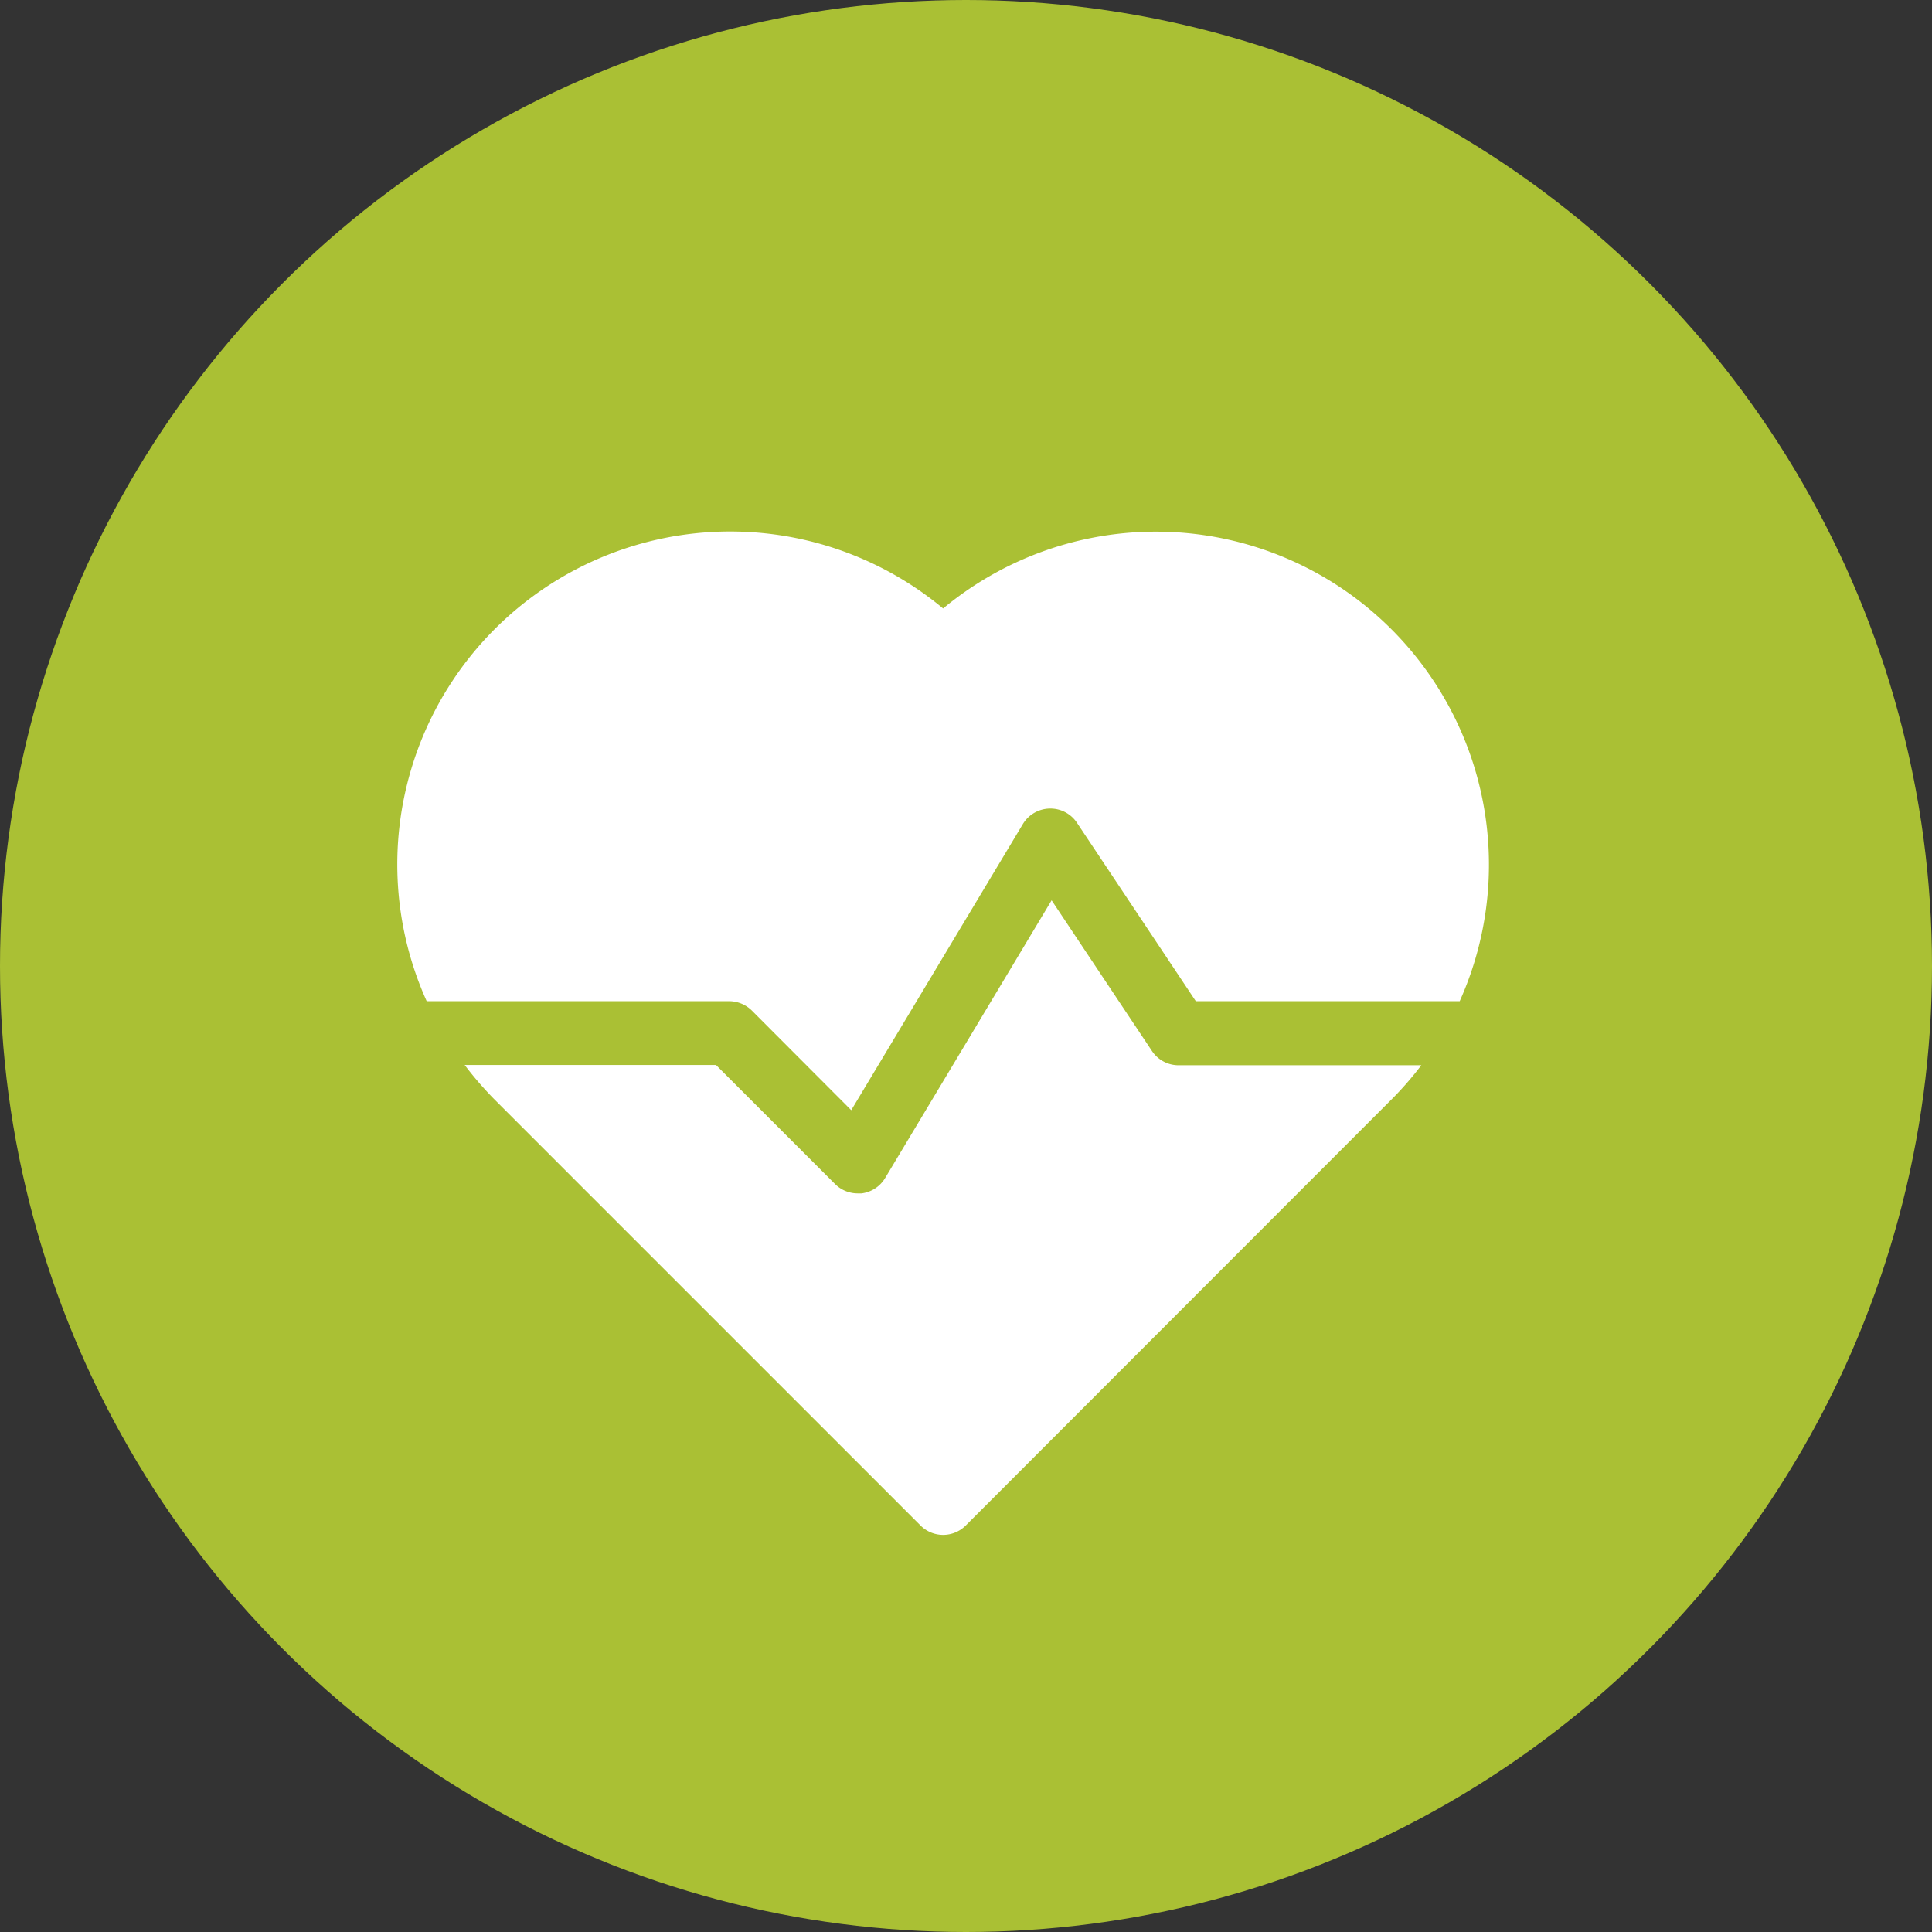
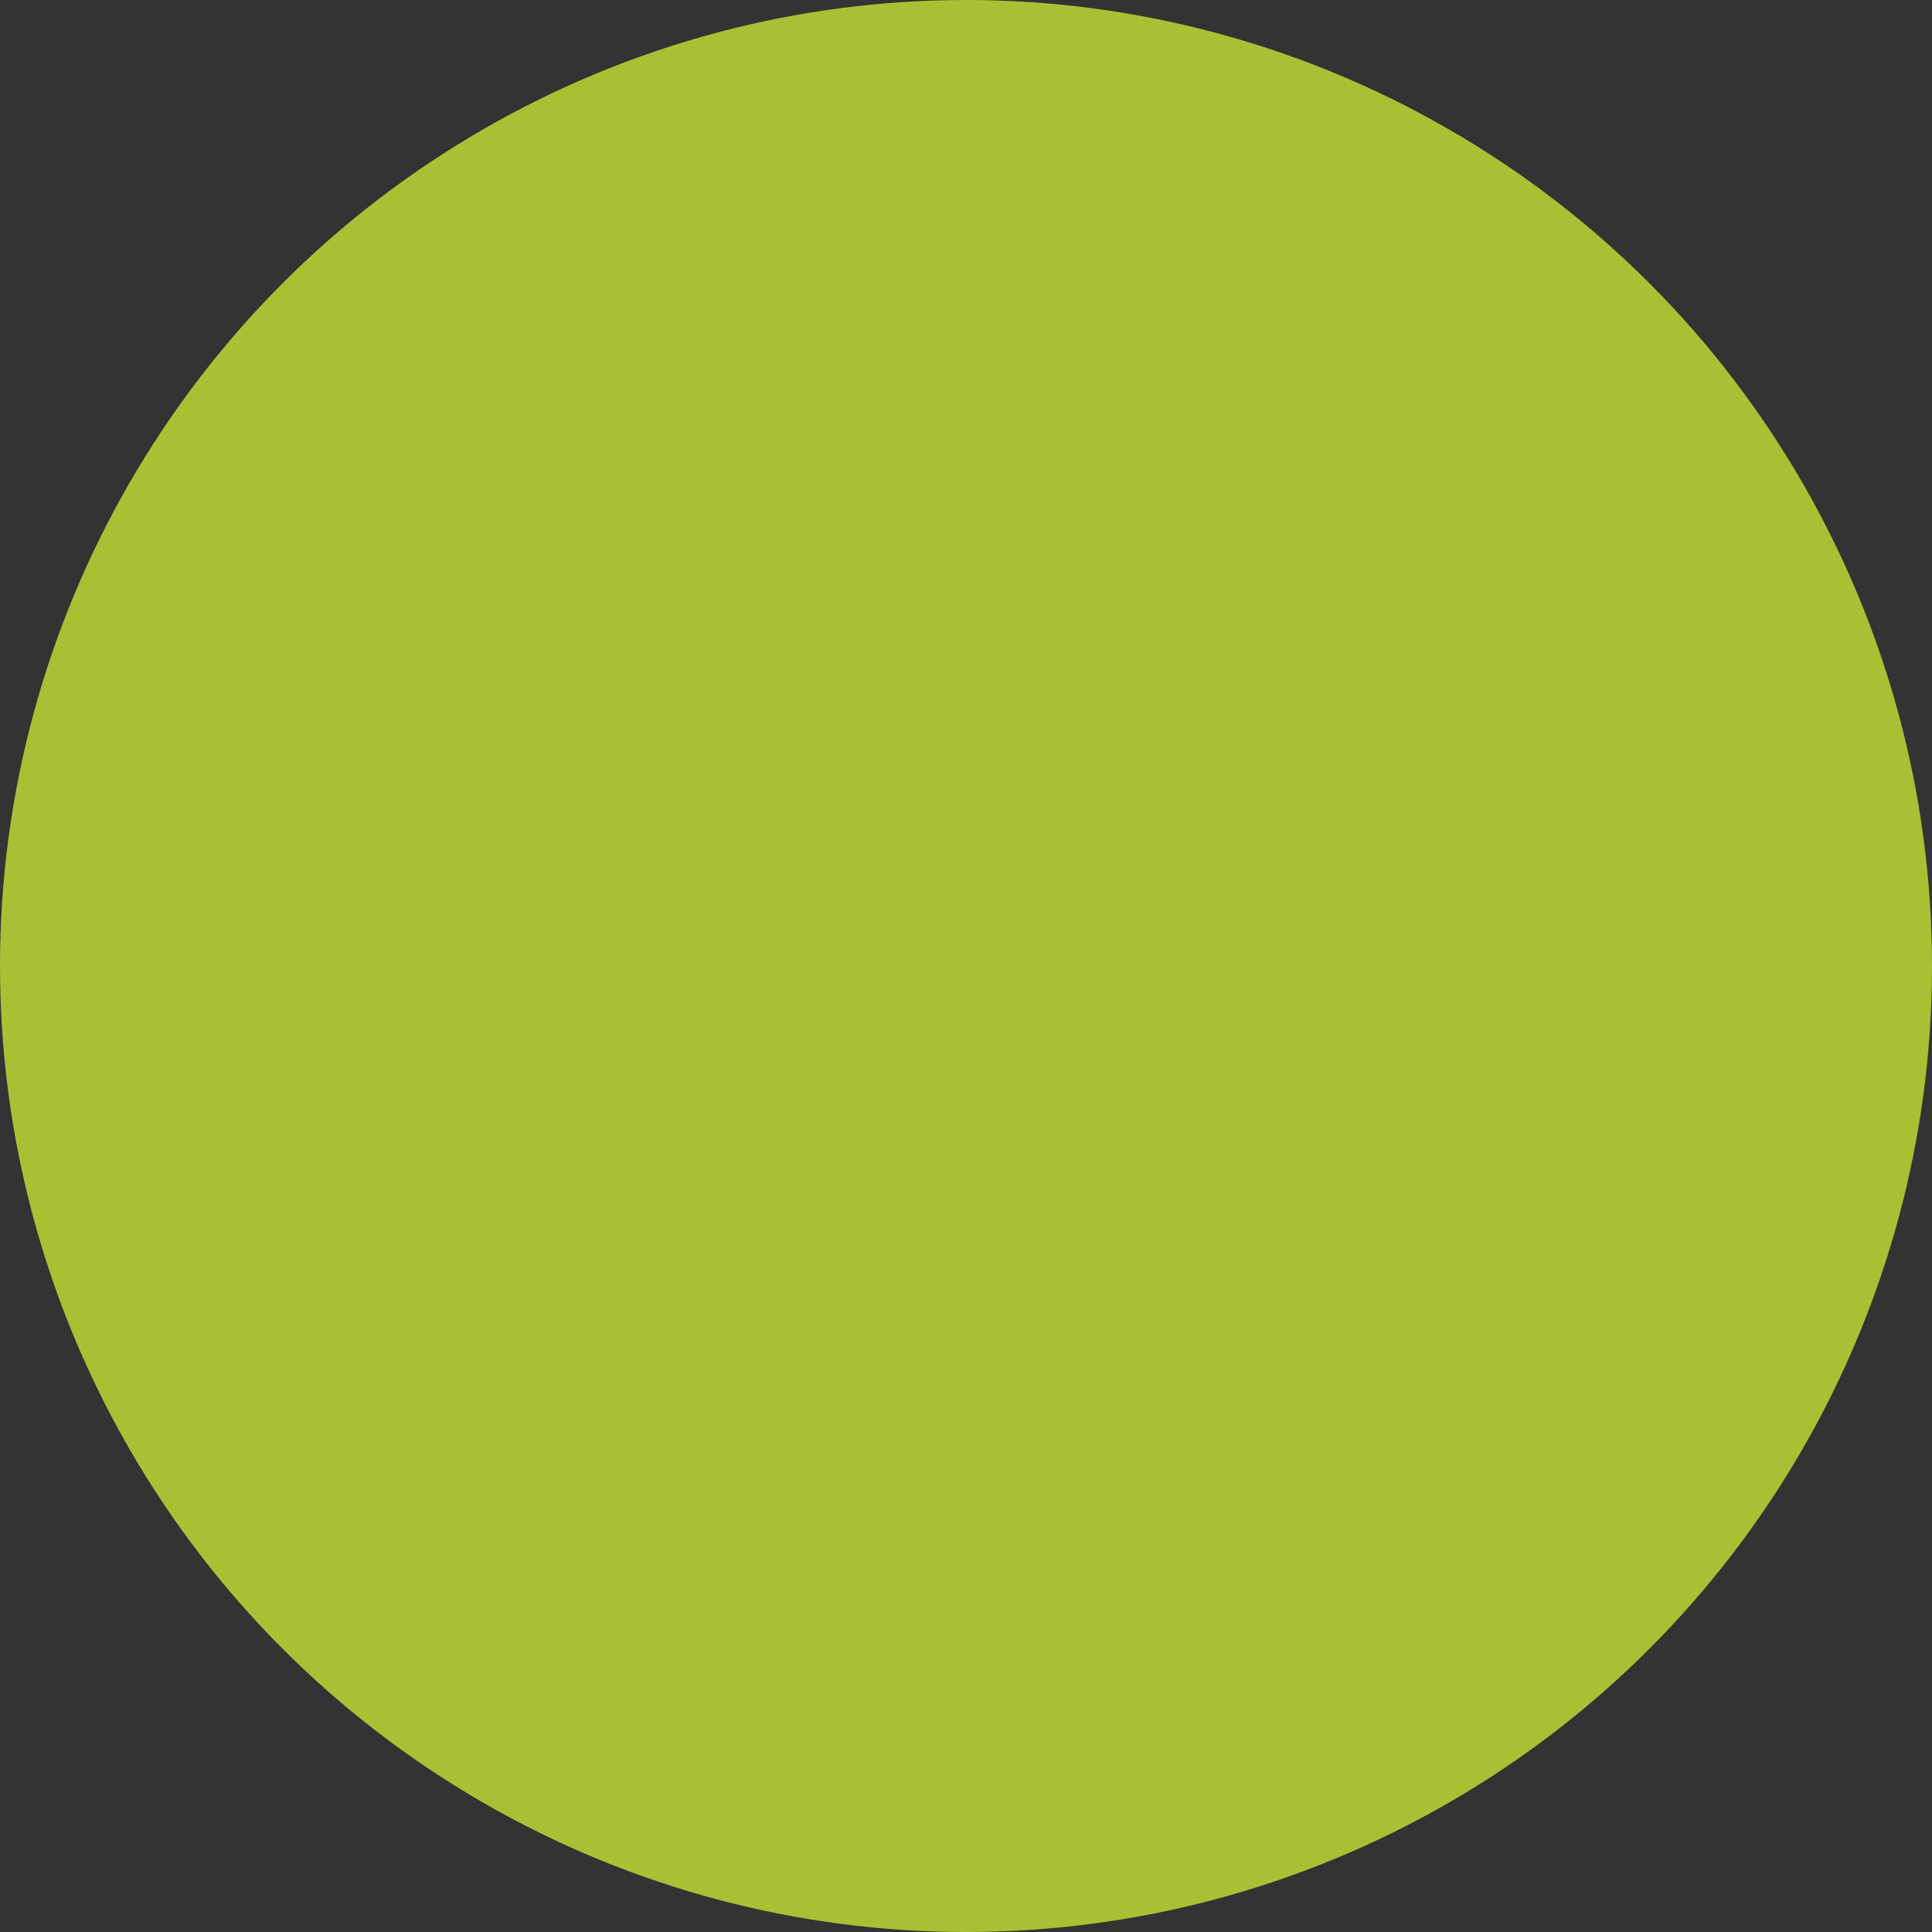
<svg xmlns="http://www.w3.org/2000/svg" viewBox="0 0 144.44 144.44">
  <rect x="0" y="0" width="144.44" height="144.44" fill="#333333" stroke="none" />
  <defs>
    <style>.cls-1{fill:#aac034;}.cls-2{fill:#fff;}</style>
  </defs>
  <g id="Capa_2" data-name="Capa 2">
    <g id="Capa_1-2" data-name="Capa 1">
      <circle class="cls-1" cx="72.22" cy="72.22" r="72.22" />
-       <path class="cls-2" d="M54.52,74.85a2.44,2.44,0,0,1,1.69.7L63.64,83,76.47,61.61a2.4,2.4,0,0,1,2-1.16,2.38,2.38,0,0,1,2.05,1.07L89.4,74.85h19.73A24.9,24.9,0,0,0,70.51,45.49,24.89,24.89,0,0,0,31.9,74.85Z" />
-       <path class="cls-2" d="M88.12,79.64a2.39,2.39,0,0,1-2-1.07l-7.5-11.26L66.17,88.08a2.4,2.4,0,0,1-1.76,1.14l-.29,0a2.39,2.39,0,0,1-1.69-.7l-8.9-8.9H34.74A26.19,26.19,0,0,0,37,82.23l31.82,31.82a2.39,2.39,0,0,0,3.38,0L104,82.23a24.94,24.94,0,0,0,2.26-2.59Z" />
    </g>
  </g>
</svg>